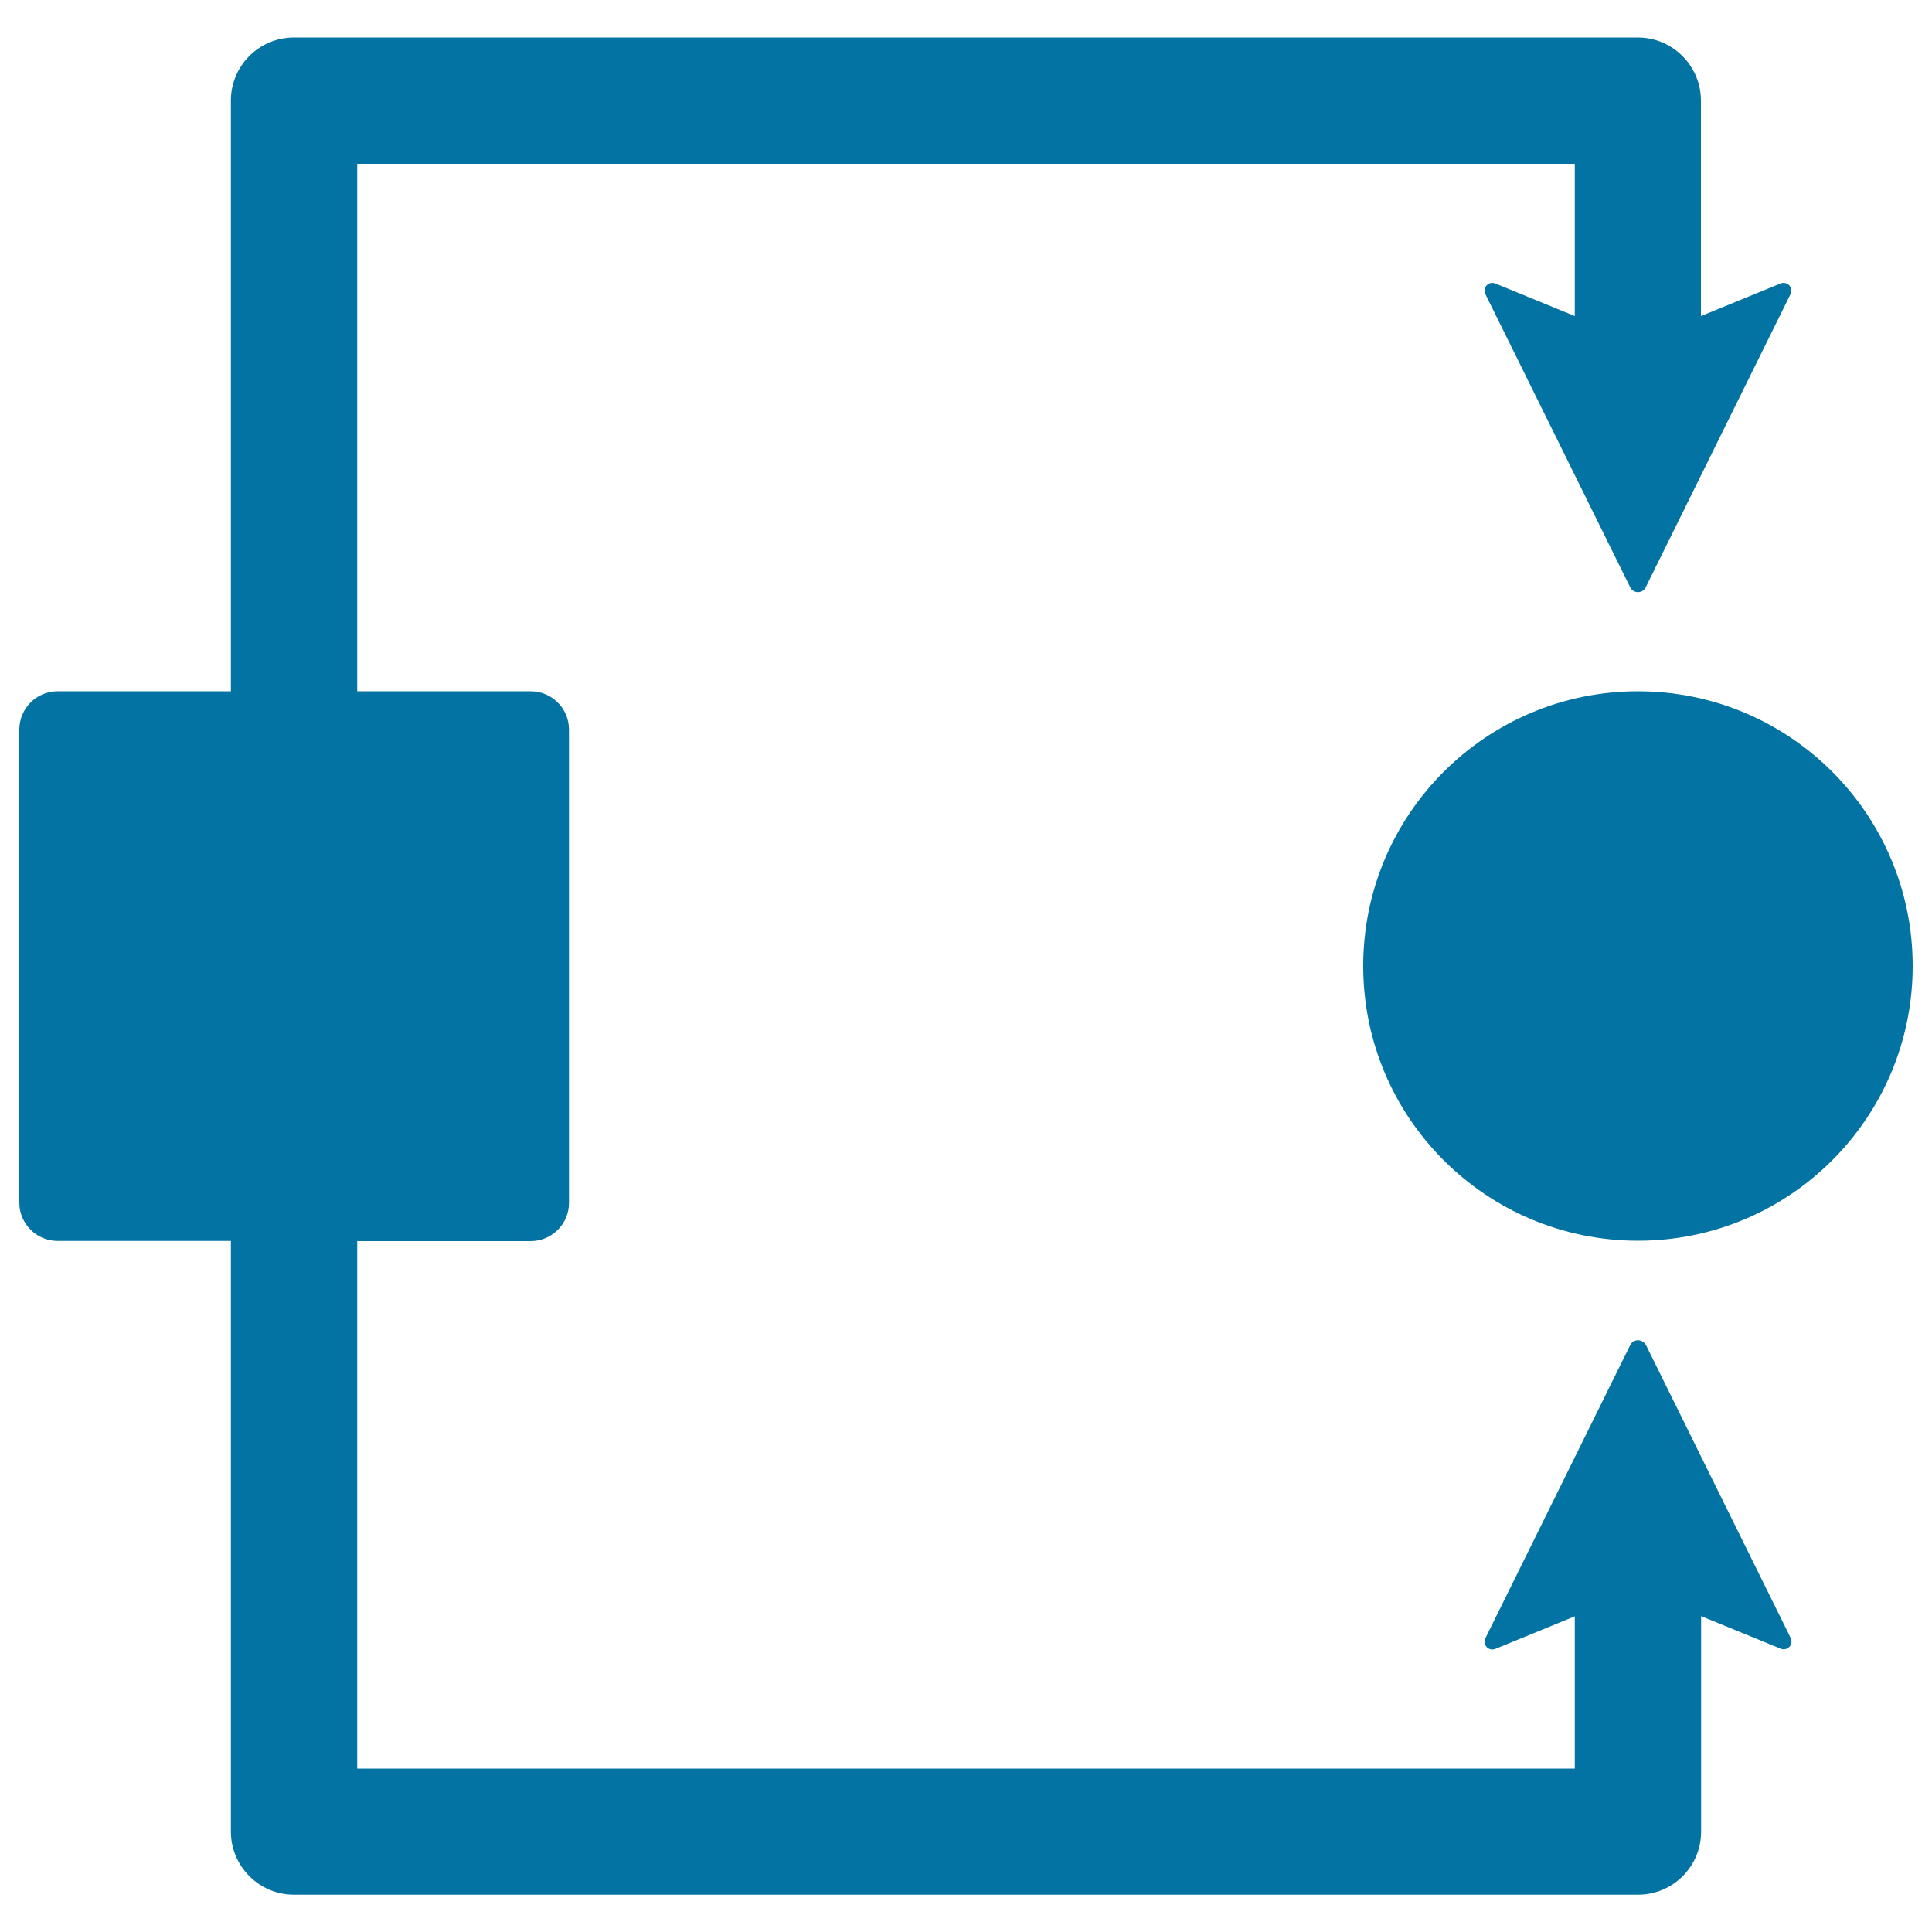
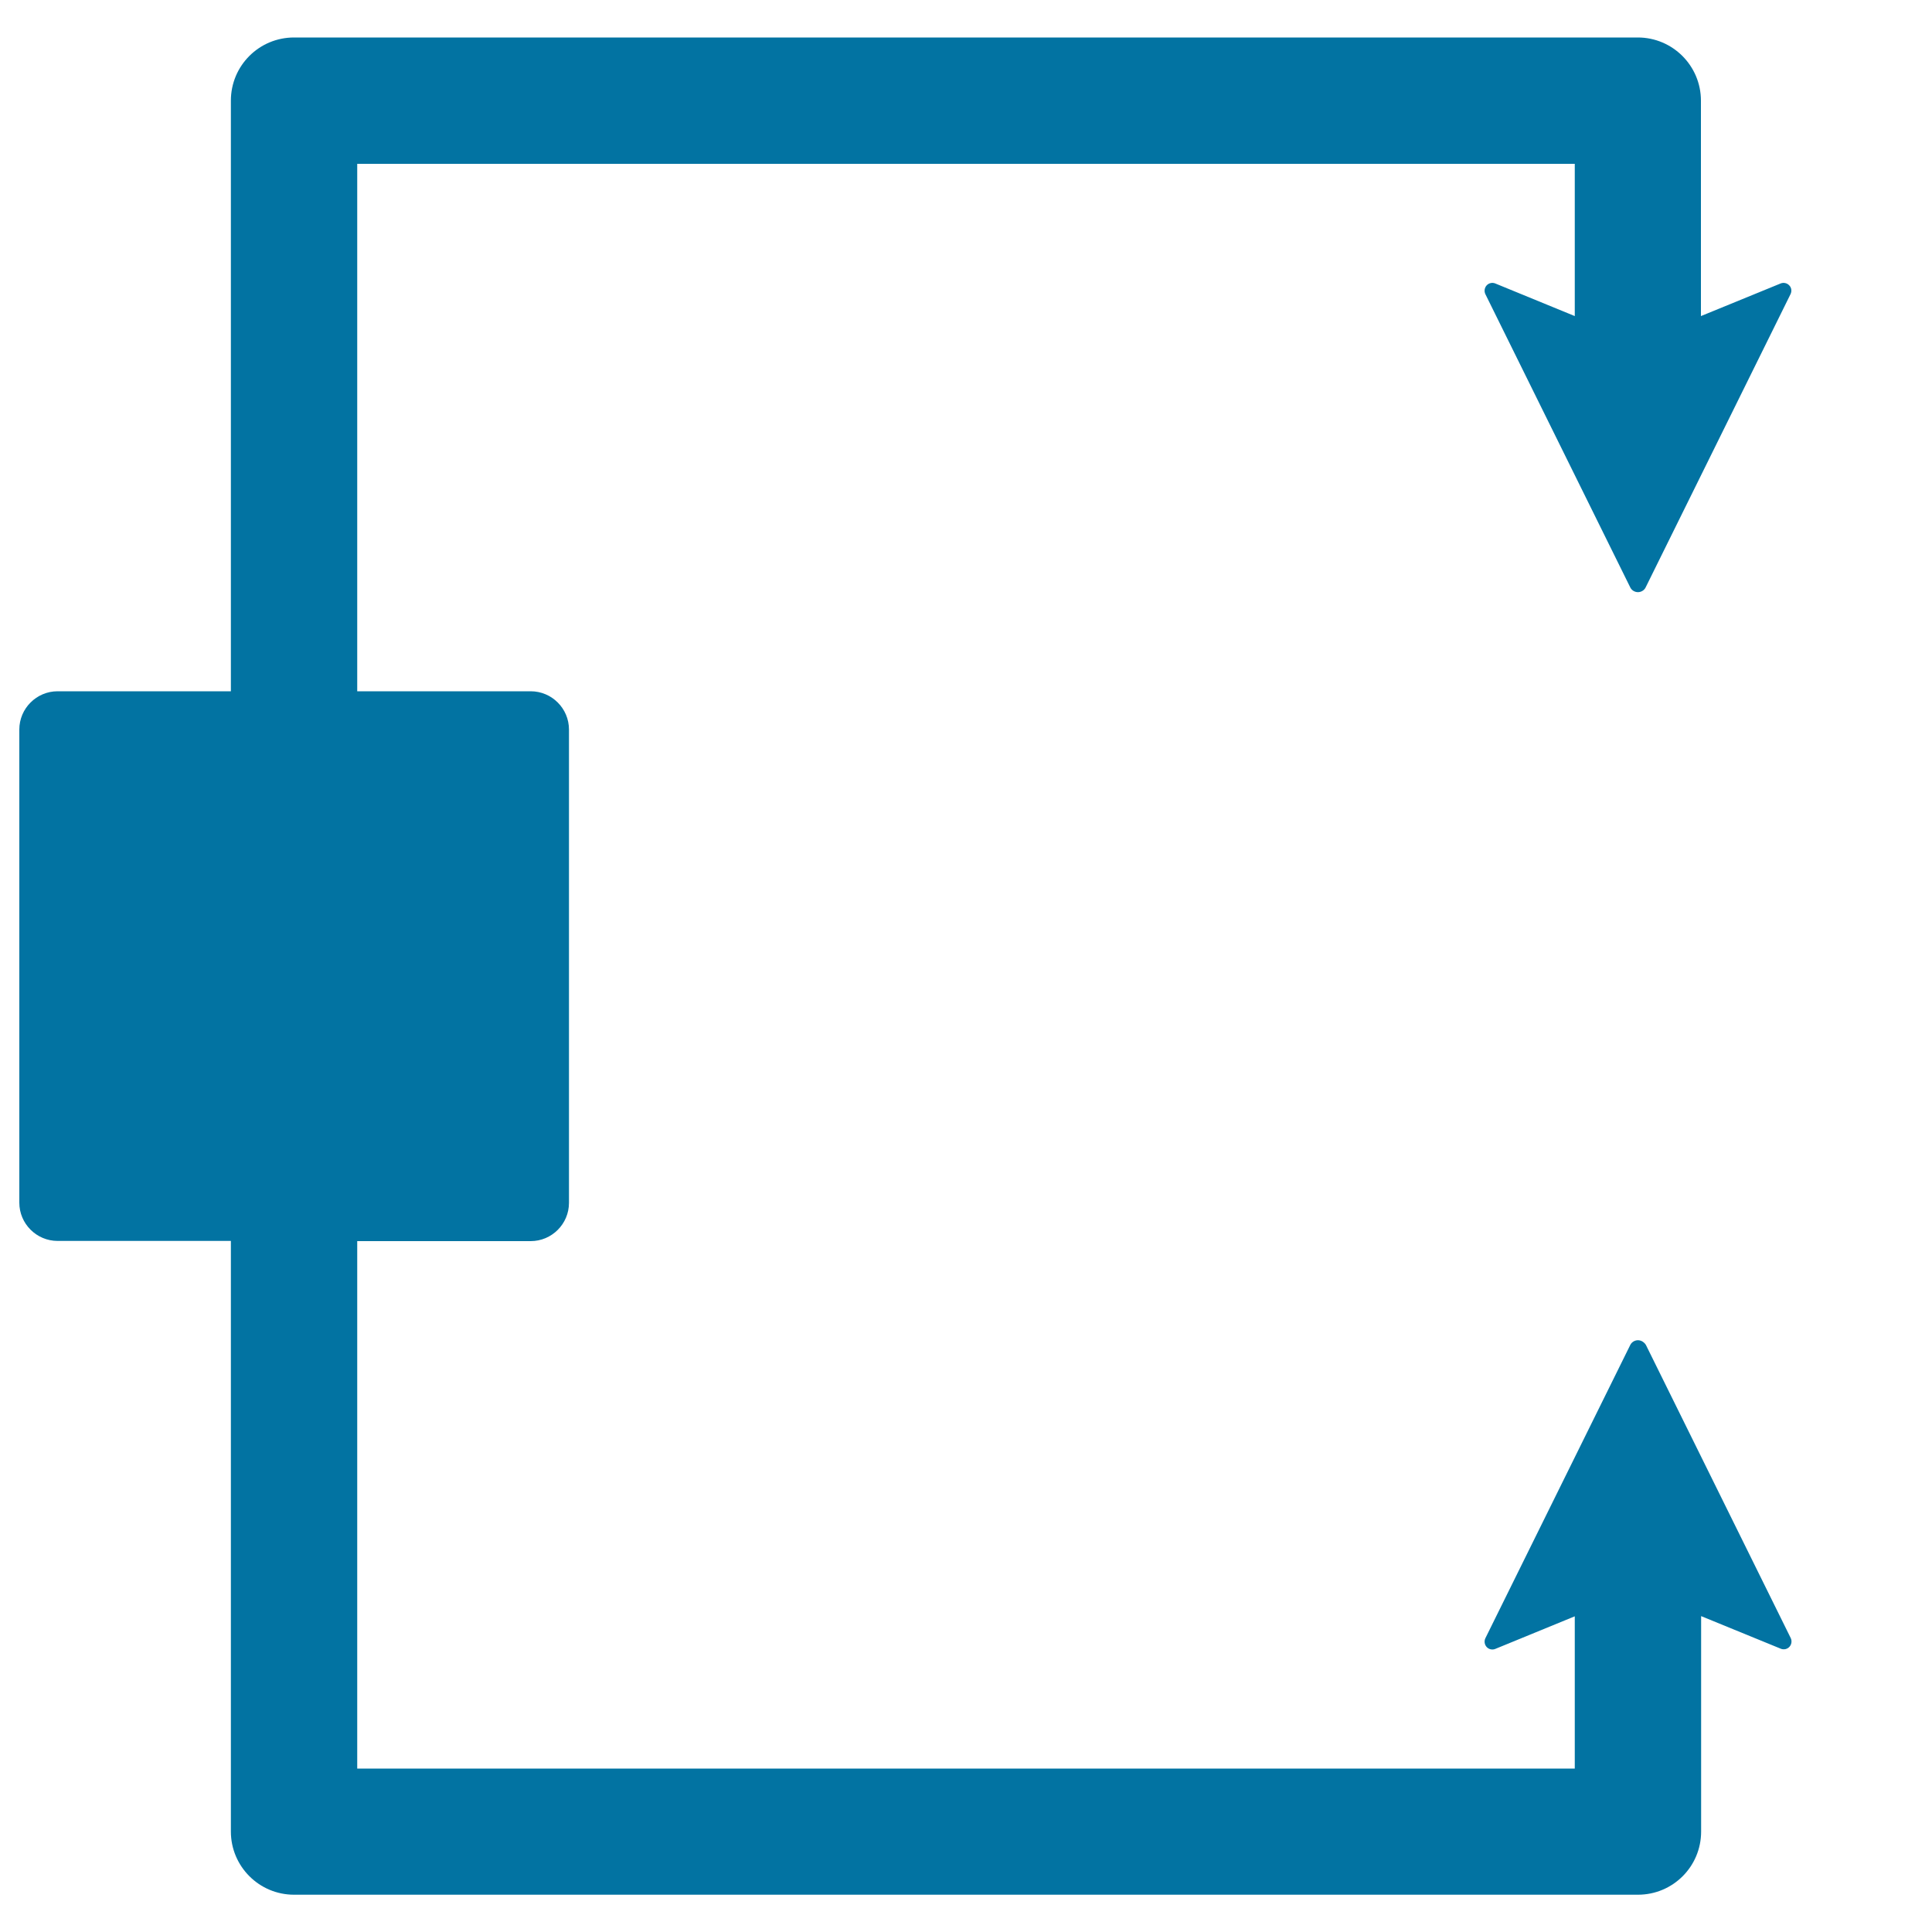
<svg xmlns="http://www.w3.org/2000/svg" viewBox="0 0 1000 1000" style="fill:#0273a2">
  <title>Connection SVG icon</title>
  <g>
    <path d="M847.8,693.7c-1.7,0-3.3,1-4,2.5l-75,151.8c-0.7,1.5-0.4,3.3,0.7,4.5c1.1,1.2,2.9,1.6,4.4,1l41.2-16.9v78.8H184.9v-273h89.8c10.9,0,19.8-8.9,19.8-19.8V377.6c0-10.9-8.9-19.8-19.8-19.8h-89.8v-273h630.2v78.8l-41.2-16.9c-1.5-0.6-3.3-0.2-4.4,1c-1.1,1.2-1.4,3-0.7,4.5l75,151.8c0.7,1.5,2.3,2.5,4,2.5c1.7,0,3.3-1,4-2.5l75-151.8c0.7-1.5,0.5-3.3-0.7-4.5c-1.1-1.2-2.9-1.6-4.4-1l-41.3,16.9V52.1c0-18-14.6-32.7-32.7-32.7H152.2c-18.1,0-32.7,14.6-32.7,32.7v305.7H29.8c-10.9,0-19.8,8.9-19.8,19.8v244.9c0,10.9,8.9,19.8,19.8,19.8h89.7v305.7c0,18,14.6,32.7,32.7,32.7h695.6c18.1,0,32.7-14.6,32.7-32.7V836.5l41.3,16.9c1.5,0.6,3.3,0.2,4.4-1c1.1-1.2,1.4-3,0.7-4.5l-75-151.8C851,694.7,849.5,693.7,847.8,693.7z" />
-     <path d="M847.8,357.8c-78.5,0-142.2,63.7-142.2,142.2c0,78.6,63.7,142.2,142.2,142.2c78.6,0,142.2-63.7,142.2-142.2C990,421.4,926.3,357.8,847.8,357.8z" />
  </g>
</svg>